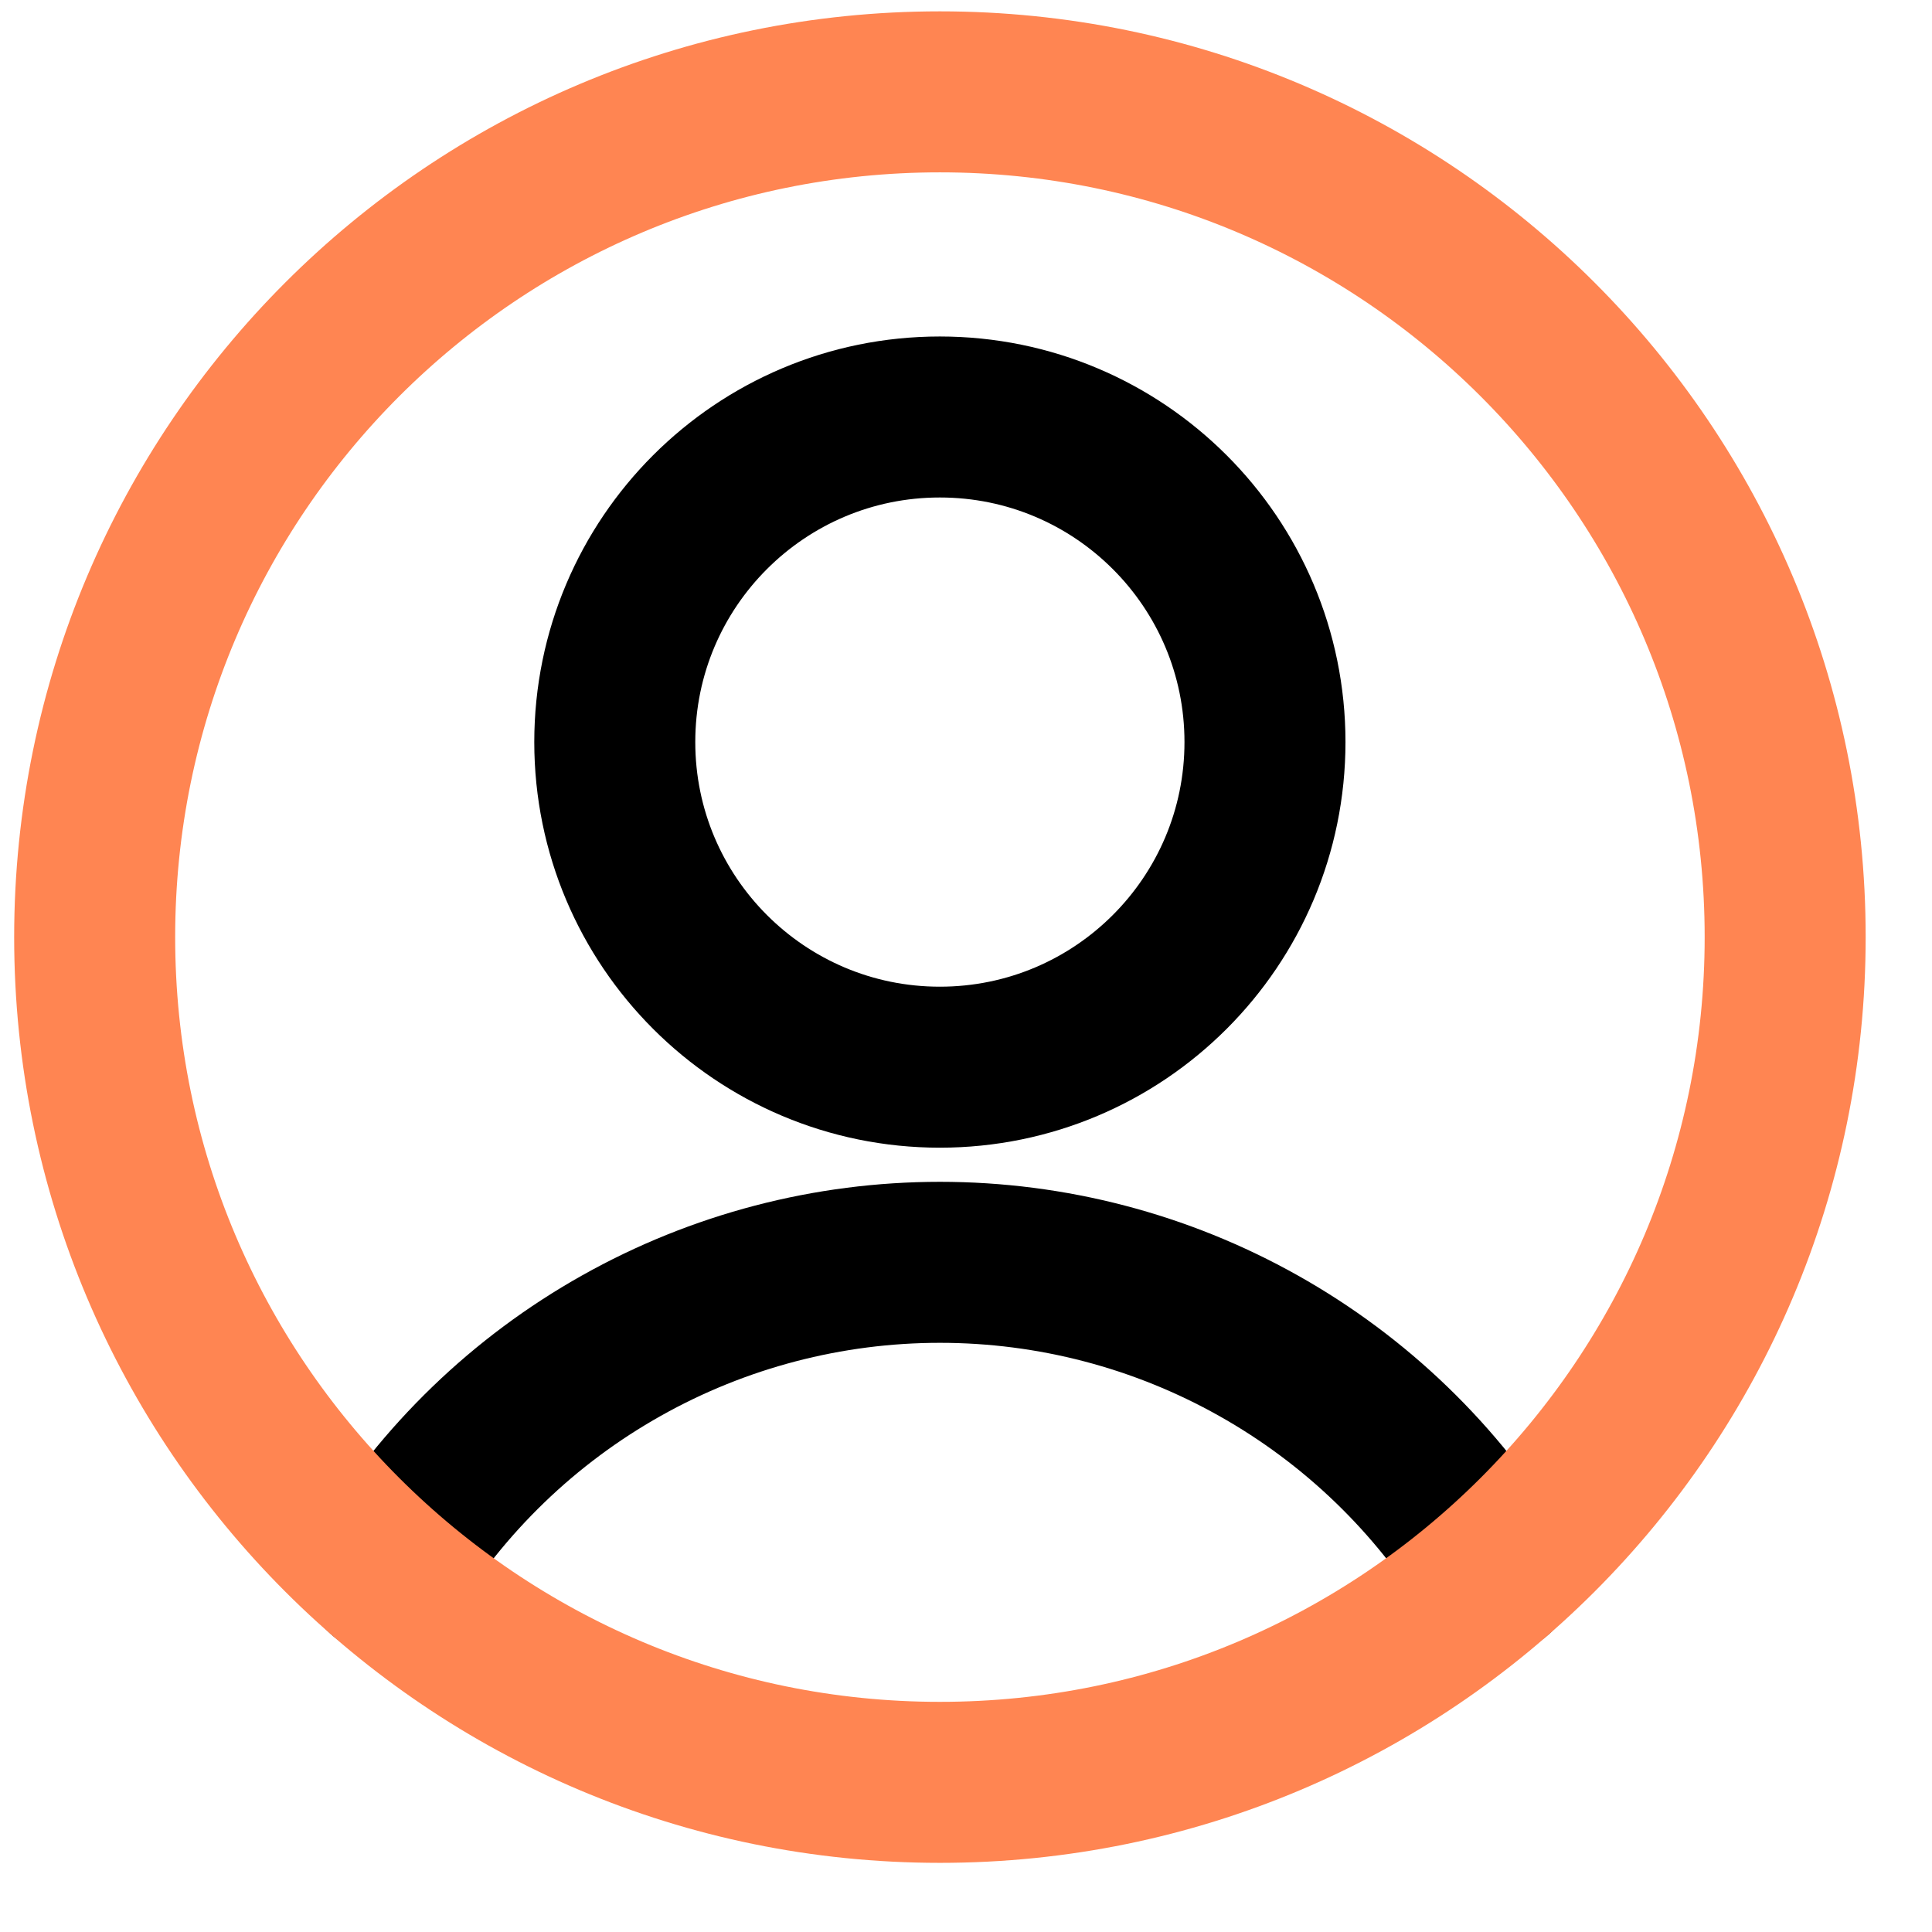
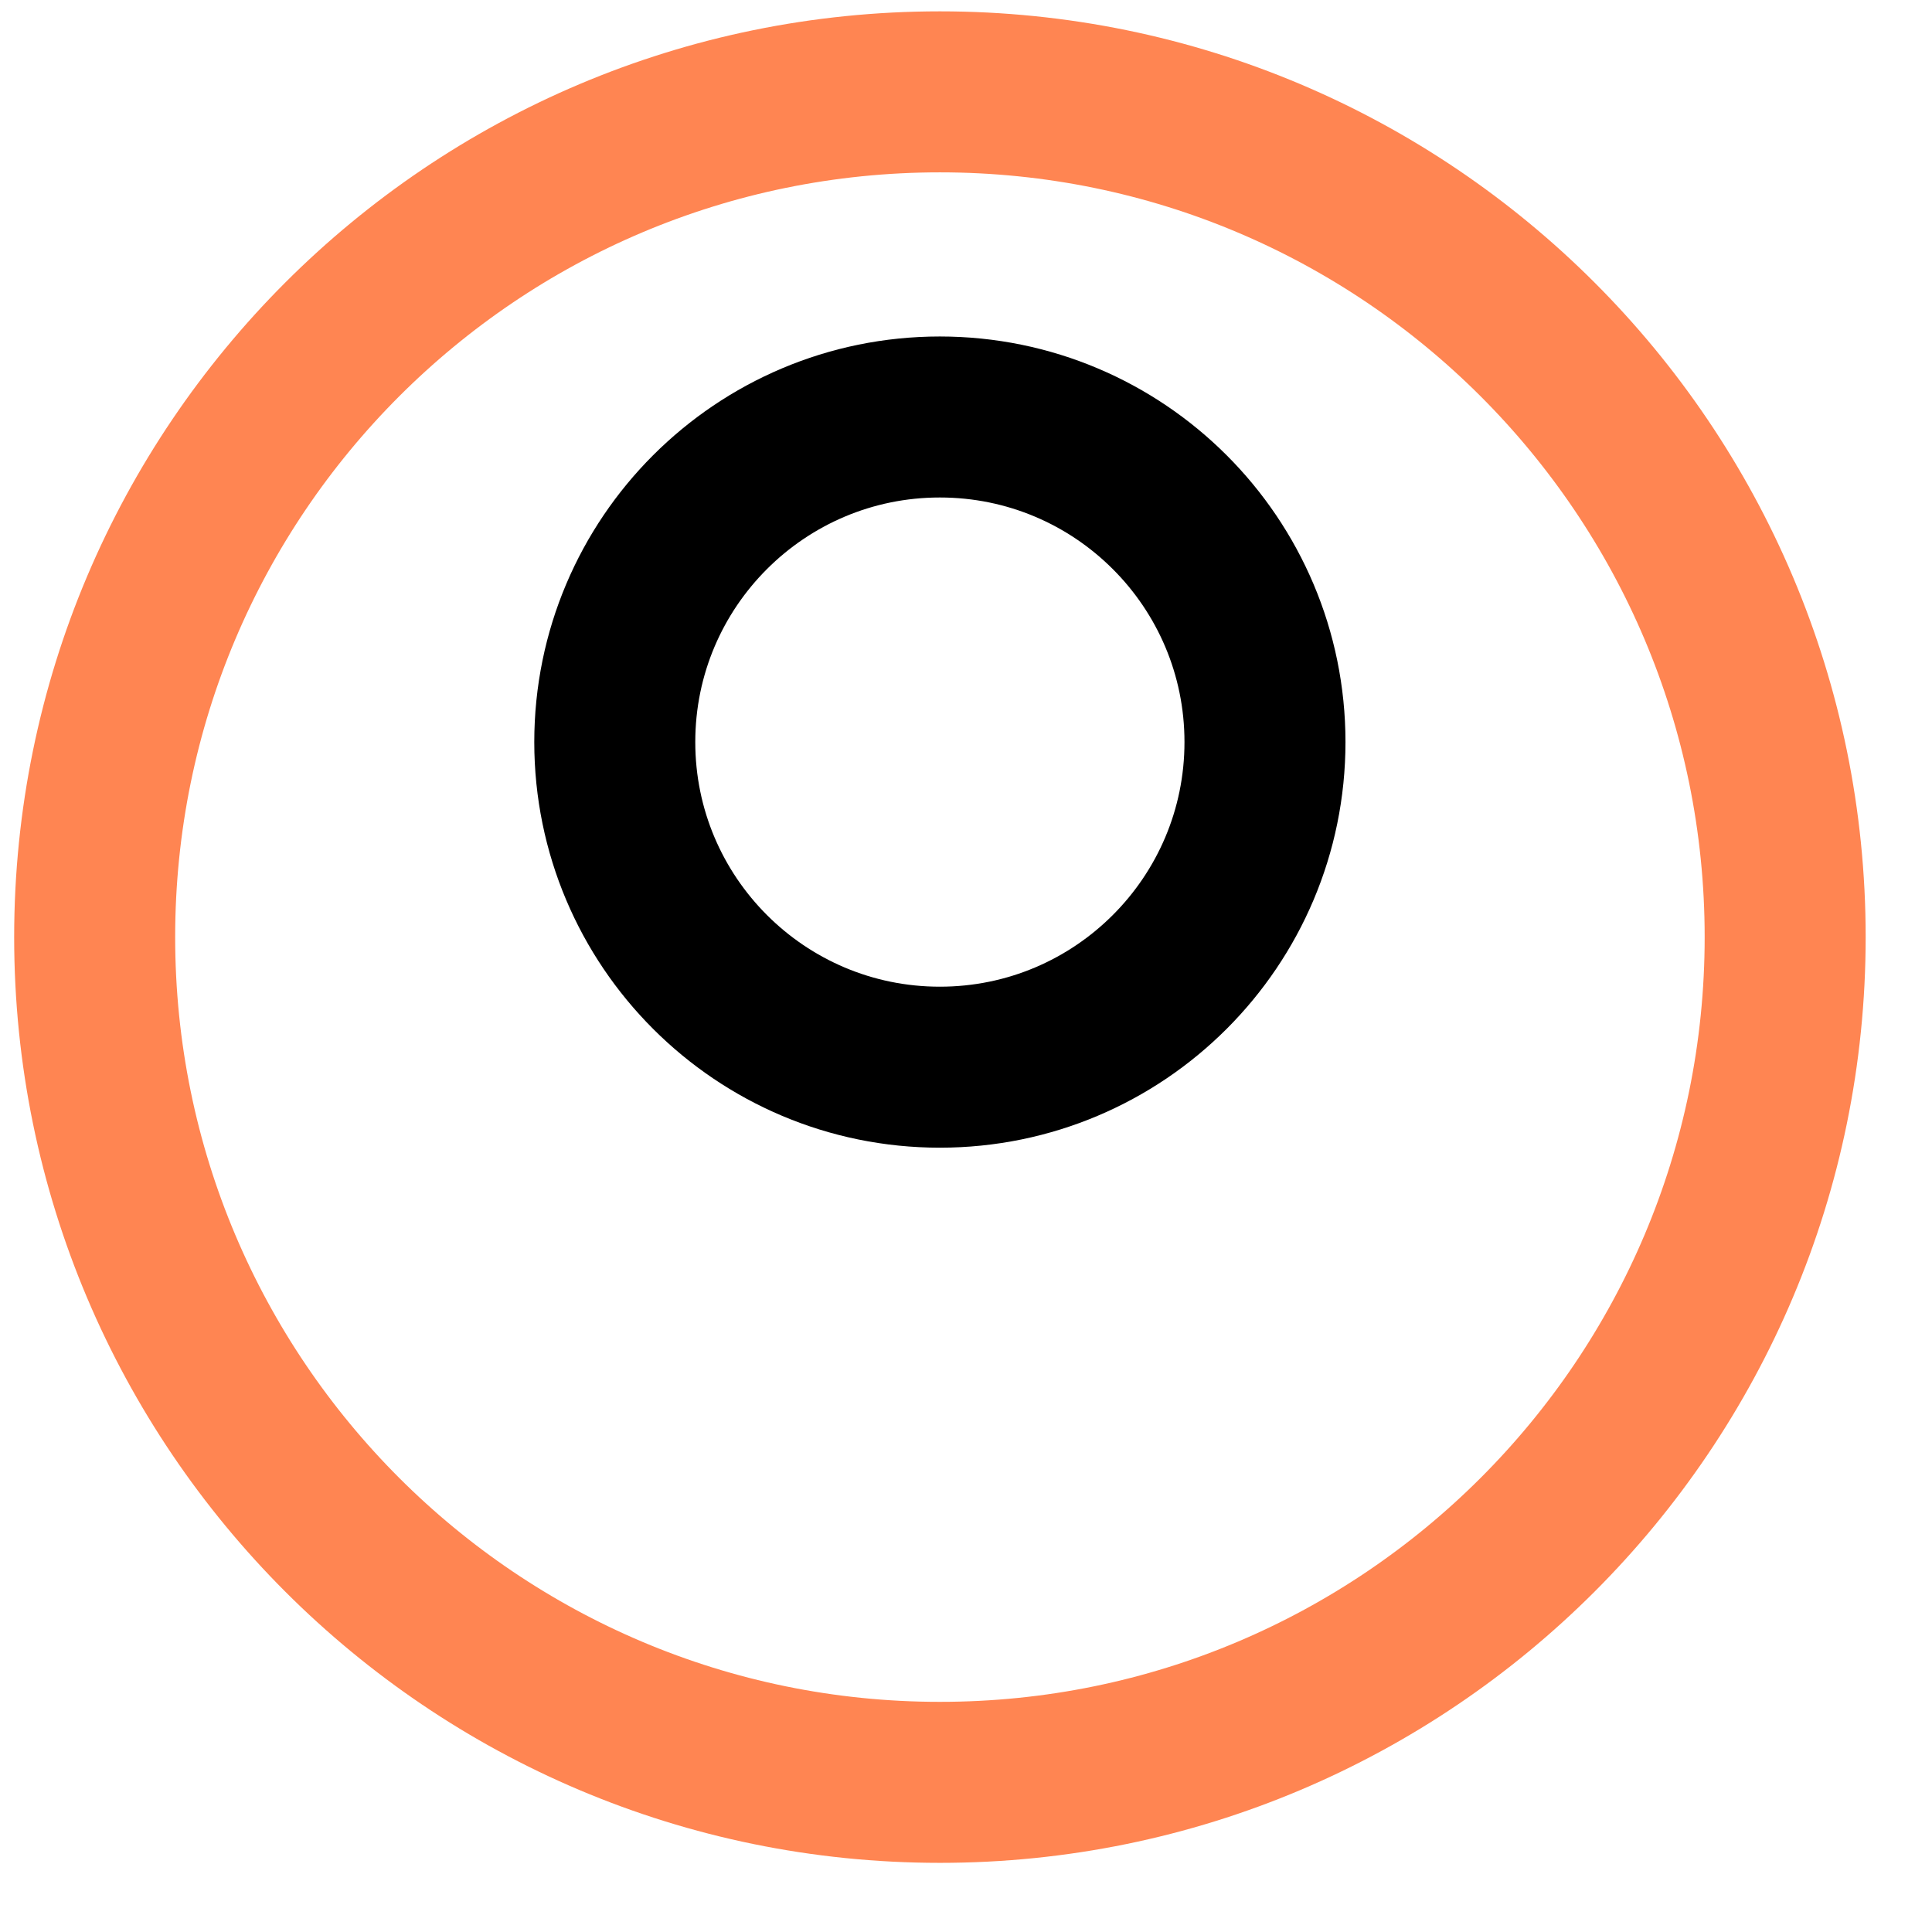
<svg xmlns="http://www.w3.org/2000/svg" width="24" height="24" viewBox="0 0 24 24" fill="none">
  <path d="M11.675 13.257C13.906 13.257 15.714 11.448 15.714 9.218C15.714 6.988 13.906 5.18 11.675 5.18C9.445 5.18 7.637 6.988 7.637 9.218C7.637 11.448 9.445 13.257 11.675 13.257Z" stroke="black" stroke-width="2" stroke-linecap="round" stroke-linejoin="round" />
-   <path d="M4.778 19.555C5.499 18.372 6.512 17.394 7.72 16.716C8.928 16.037 10.29 15.681 11.676 15.681C13.062 15.681 14.424 16.037 15.632 16.716C16.84 17.394 17.853 18.372 18.574 19.555" stroke="black" stroke-width="2" stroke-linecap="round" stroke-linejoin="round" />
  <path d="M11.676 22.141C17.475 22.141 22.176 17.44 22.176 11.641C22.176 5.842 17.475 1.141 11.676 1.141C5.877 1.141 1.176 5.842 1.176 11.641C1.176 17.44 5.877 22.141 11.676 22.141Z" stroke="#FF8552" stroke-width="2" stroke-linecap="round" stroke-linejoin="round" />
</svg>